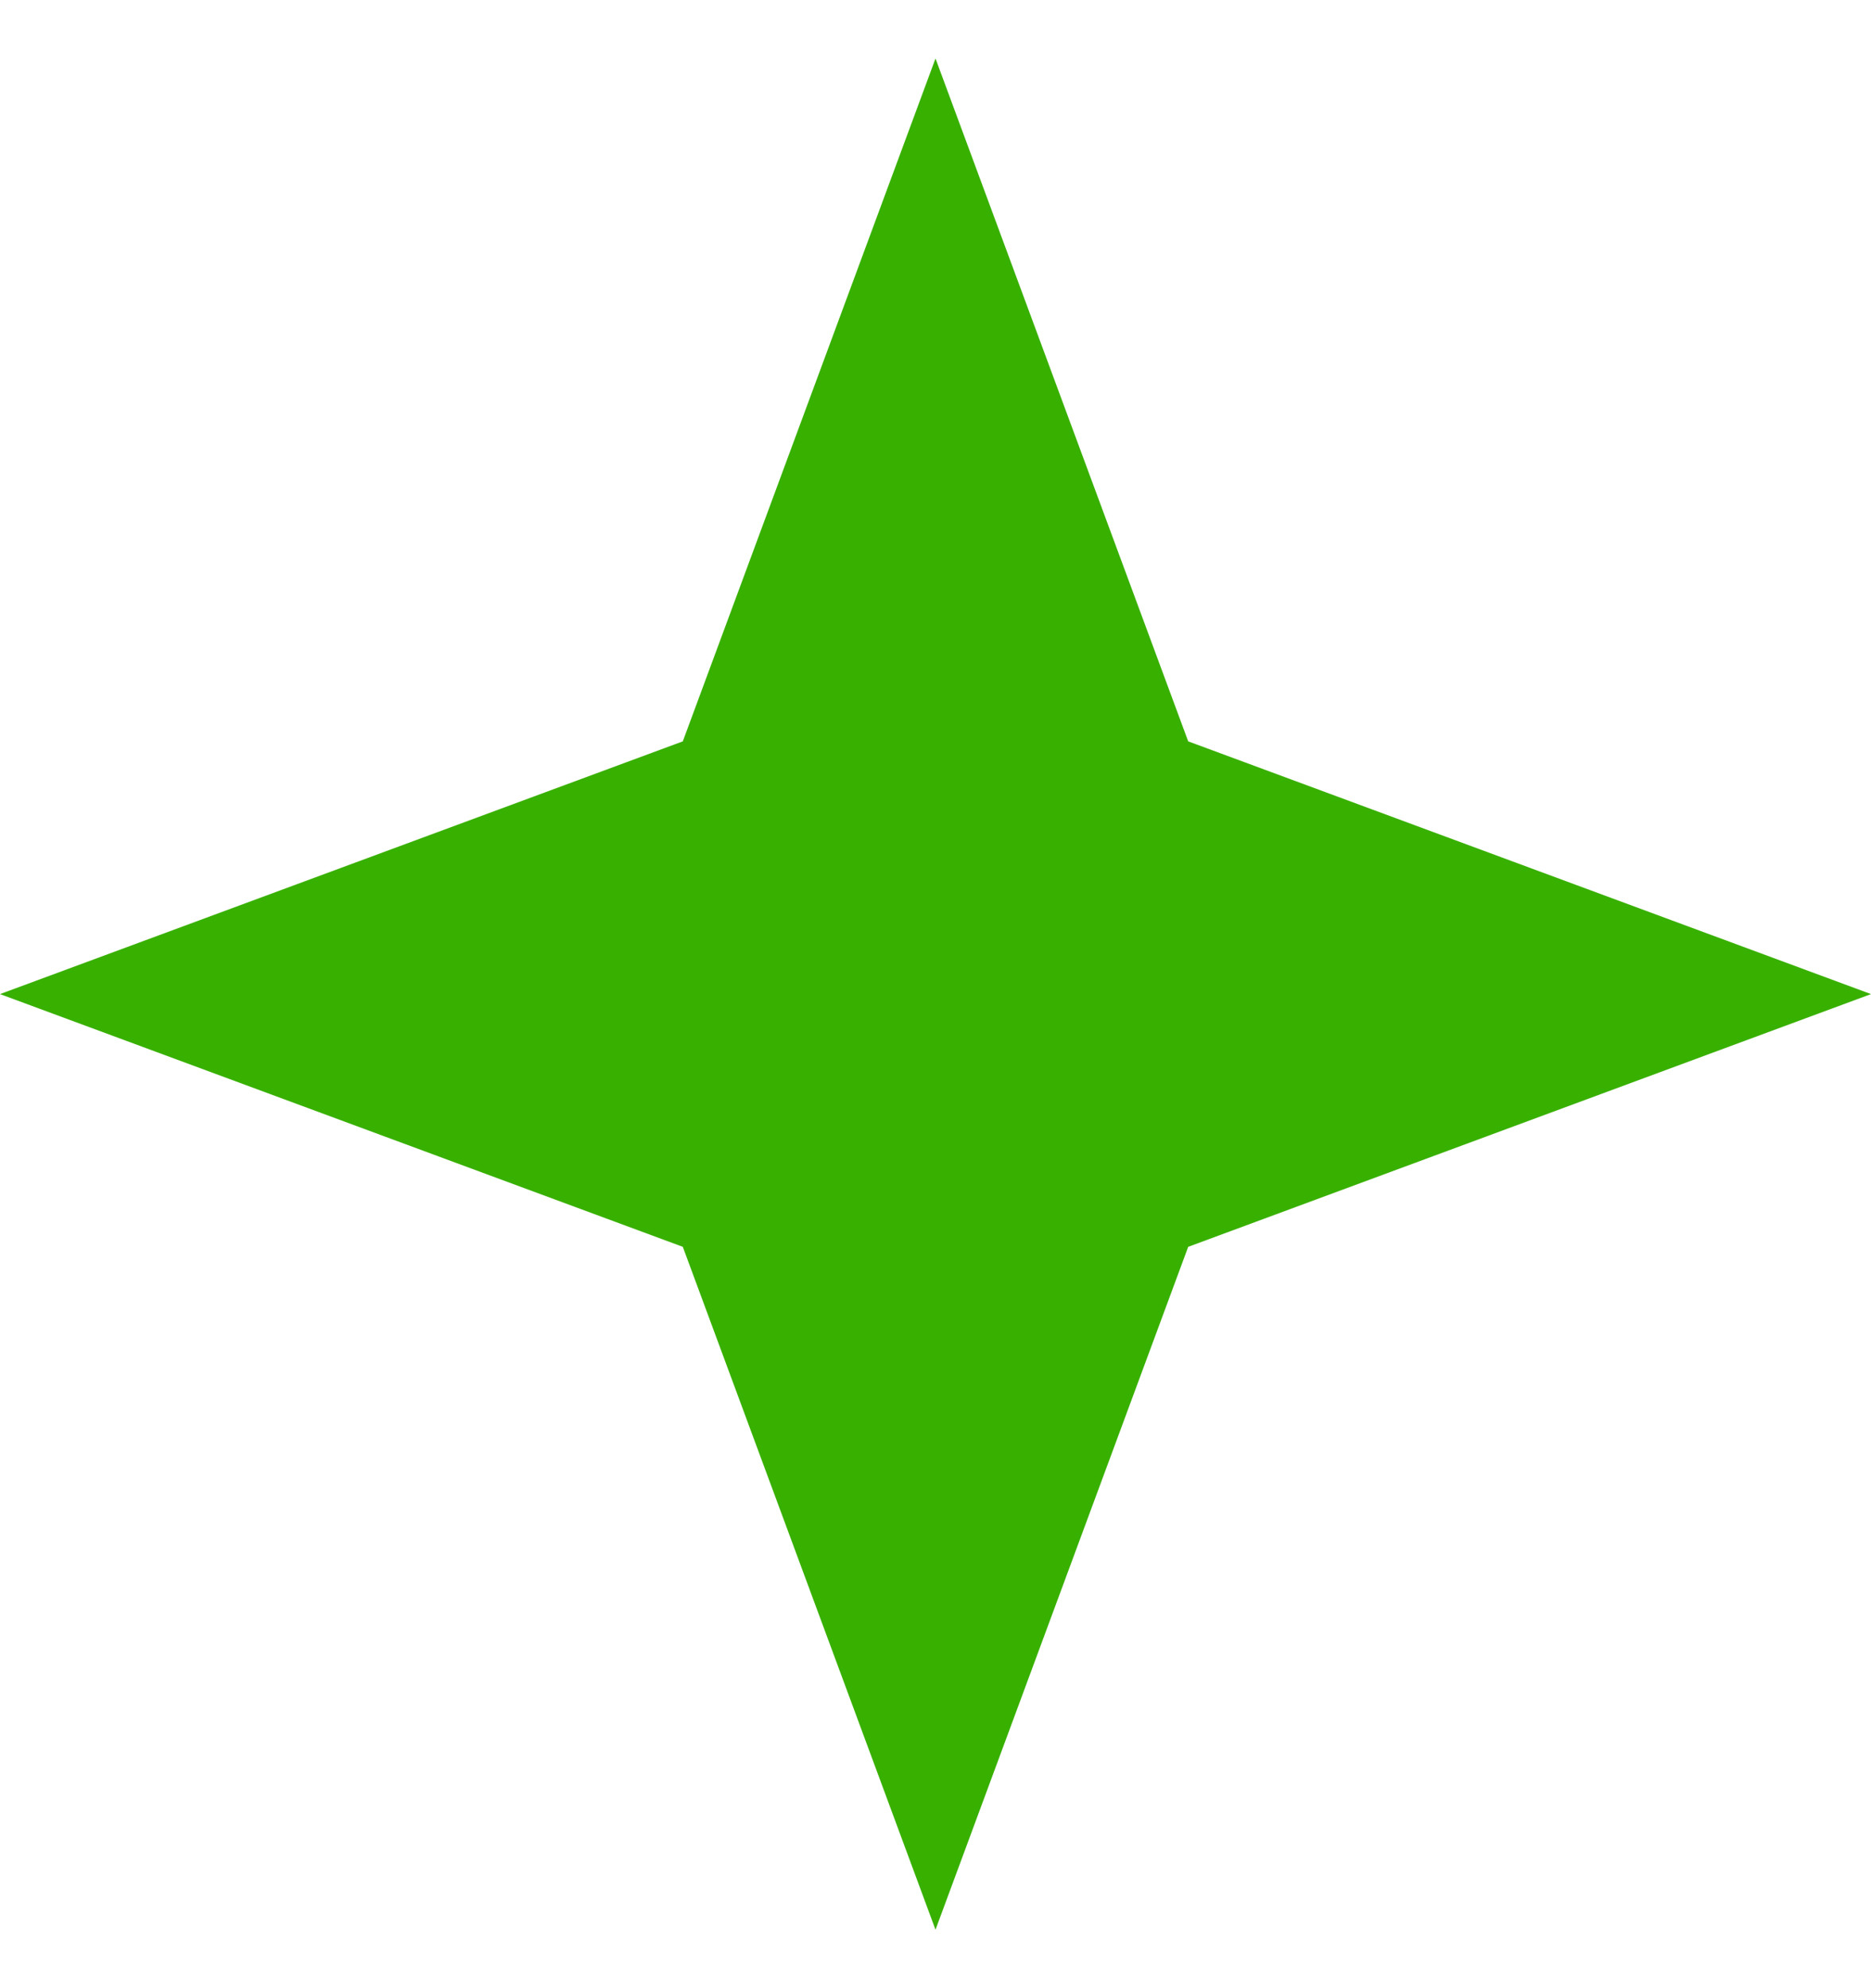
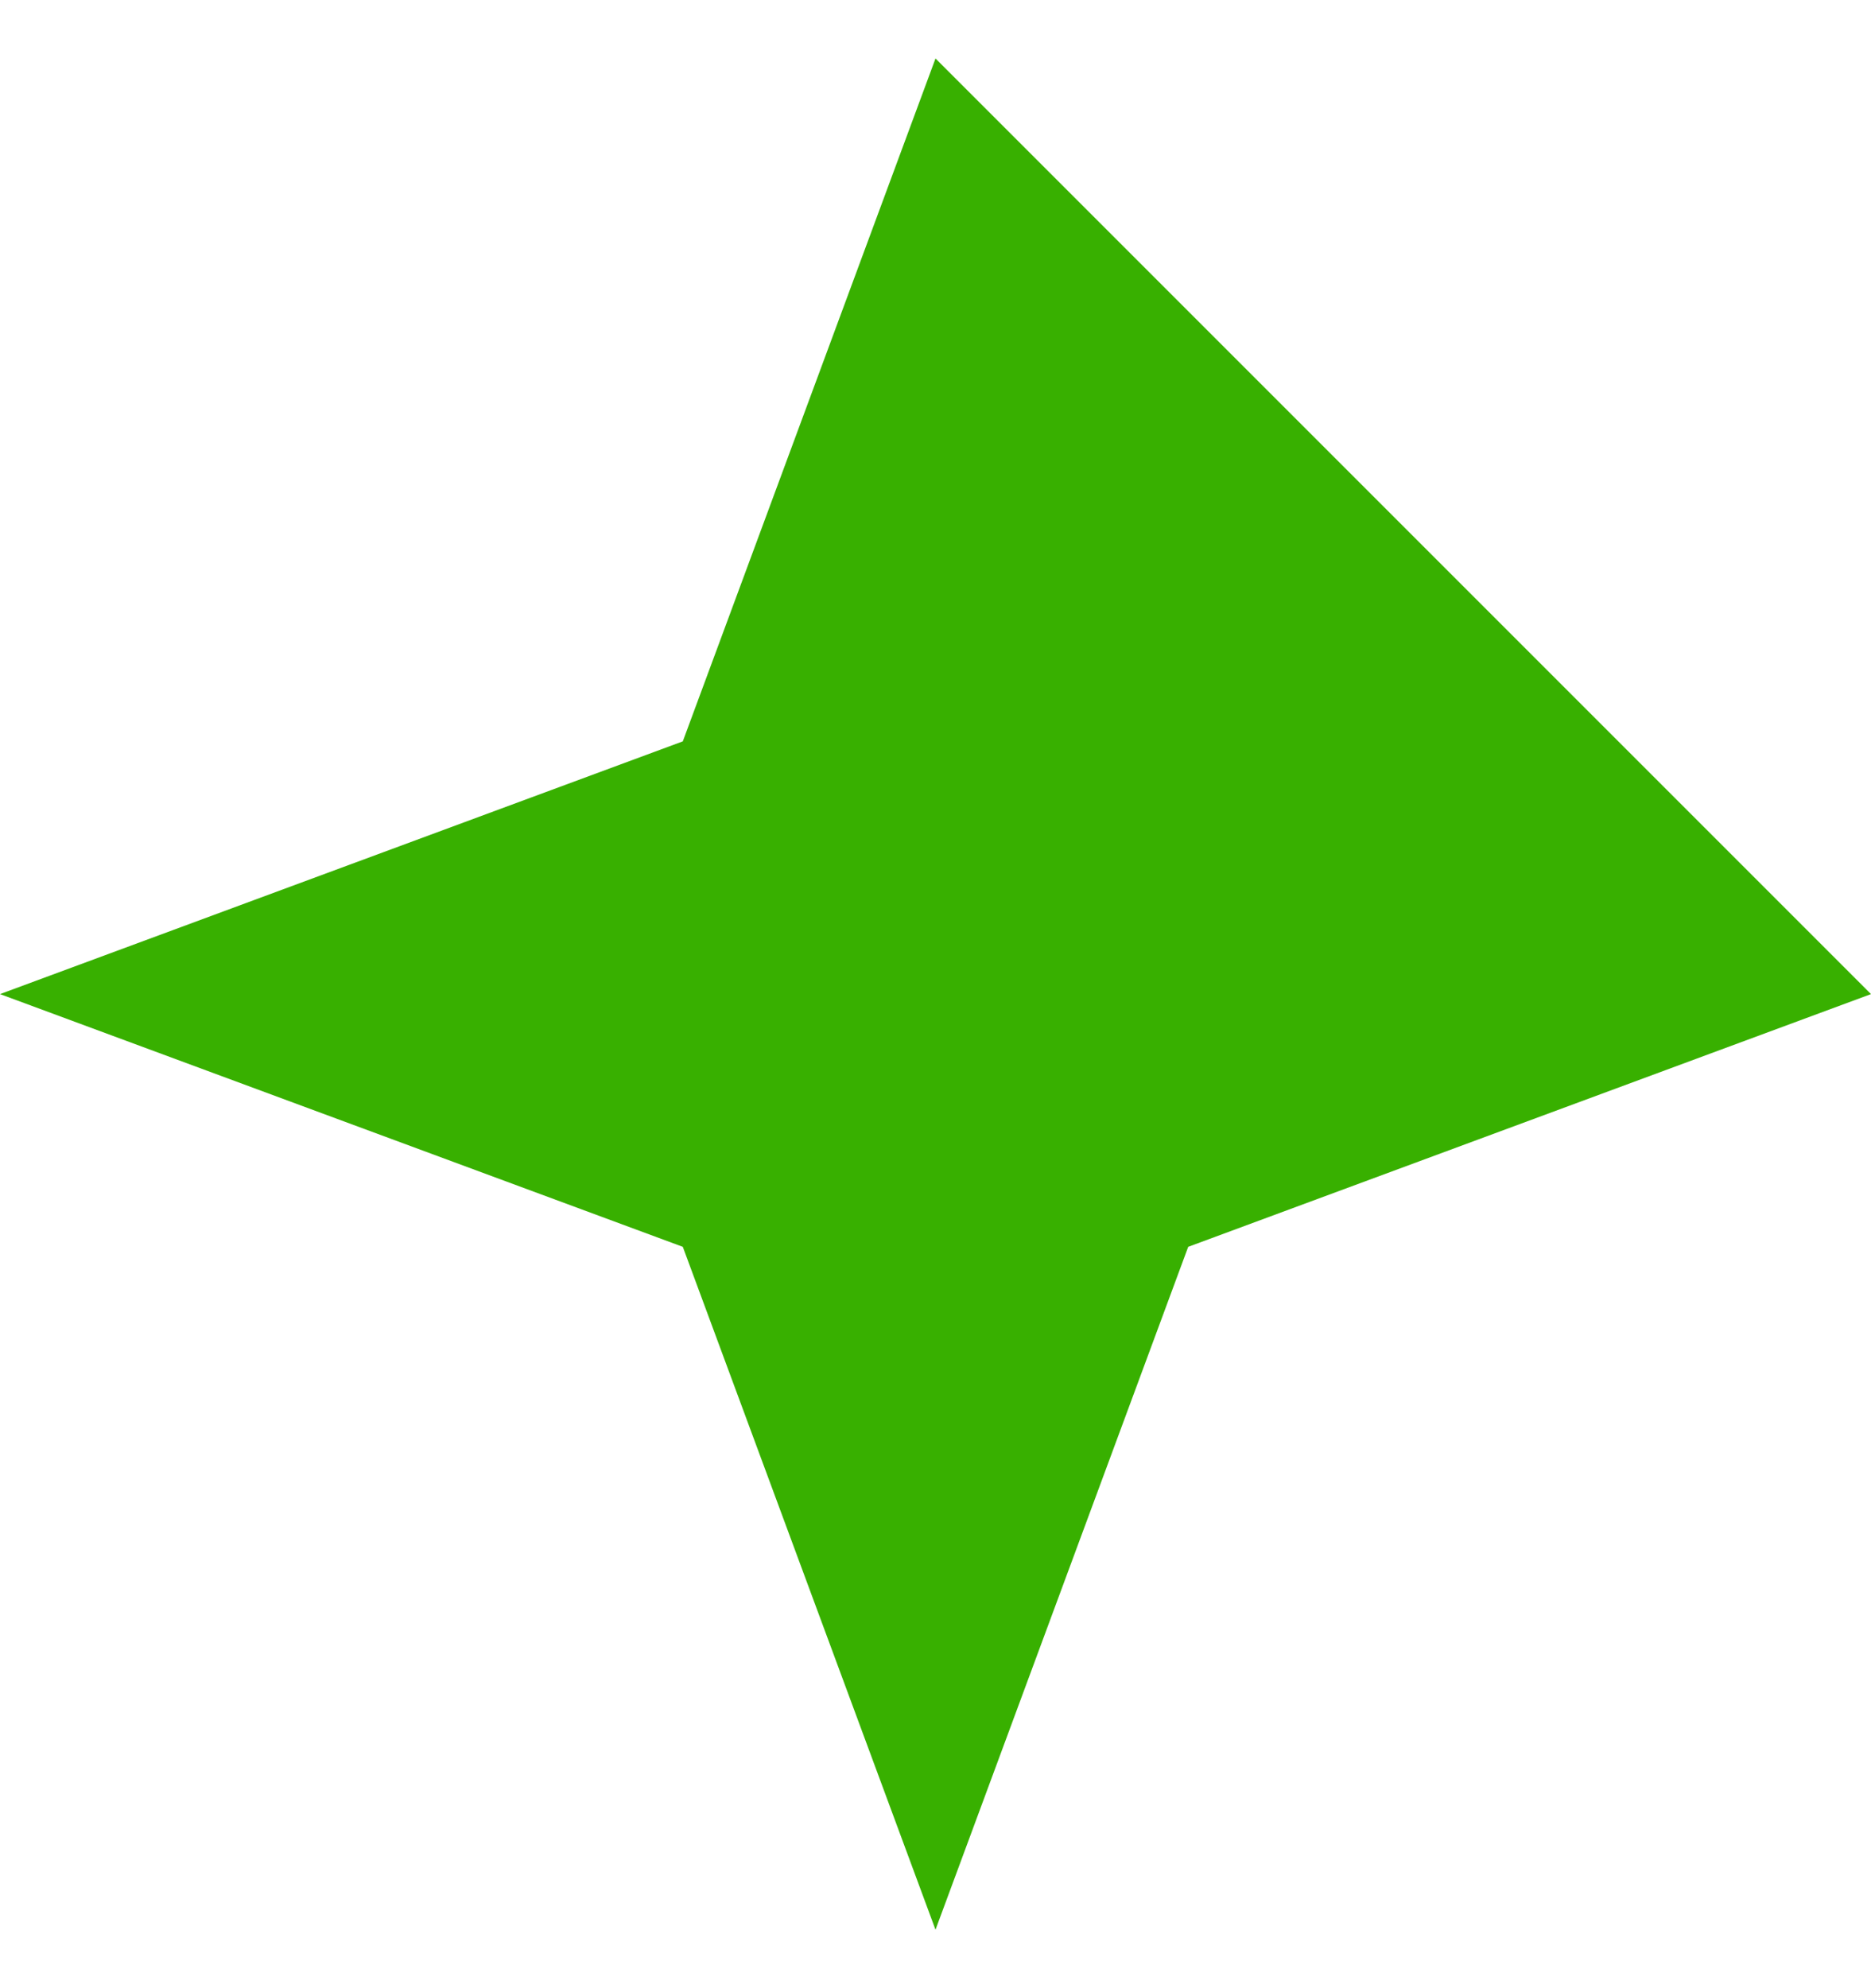
<svg xmlns="http://www.w3.org/2000/svg" width="16" height="17" viewBox="0 0 16 17" fill="none">
-   <path d="M8 0.5L10.161 6.339L16 8.5L10.161 10.661L8 16.5L5.839 10.661L0 8.5L5.839 6.339L8 0.5Z" fill="#38B000" />
+   <path d="M8 0.5L16 8.5L10.161 10.661L8 16.5L5.839 10.661L0 8.5L5.839 6.339L8 0.5Z" fill="#38B000" />
</svg>